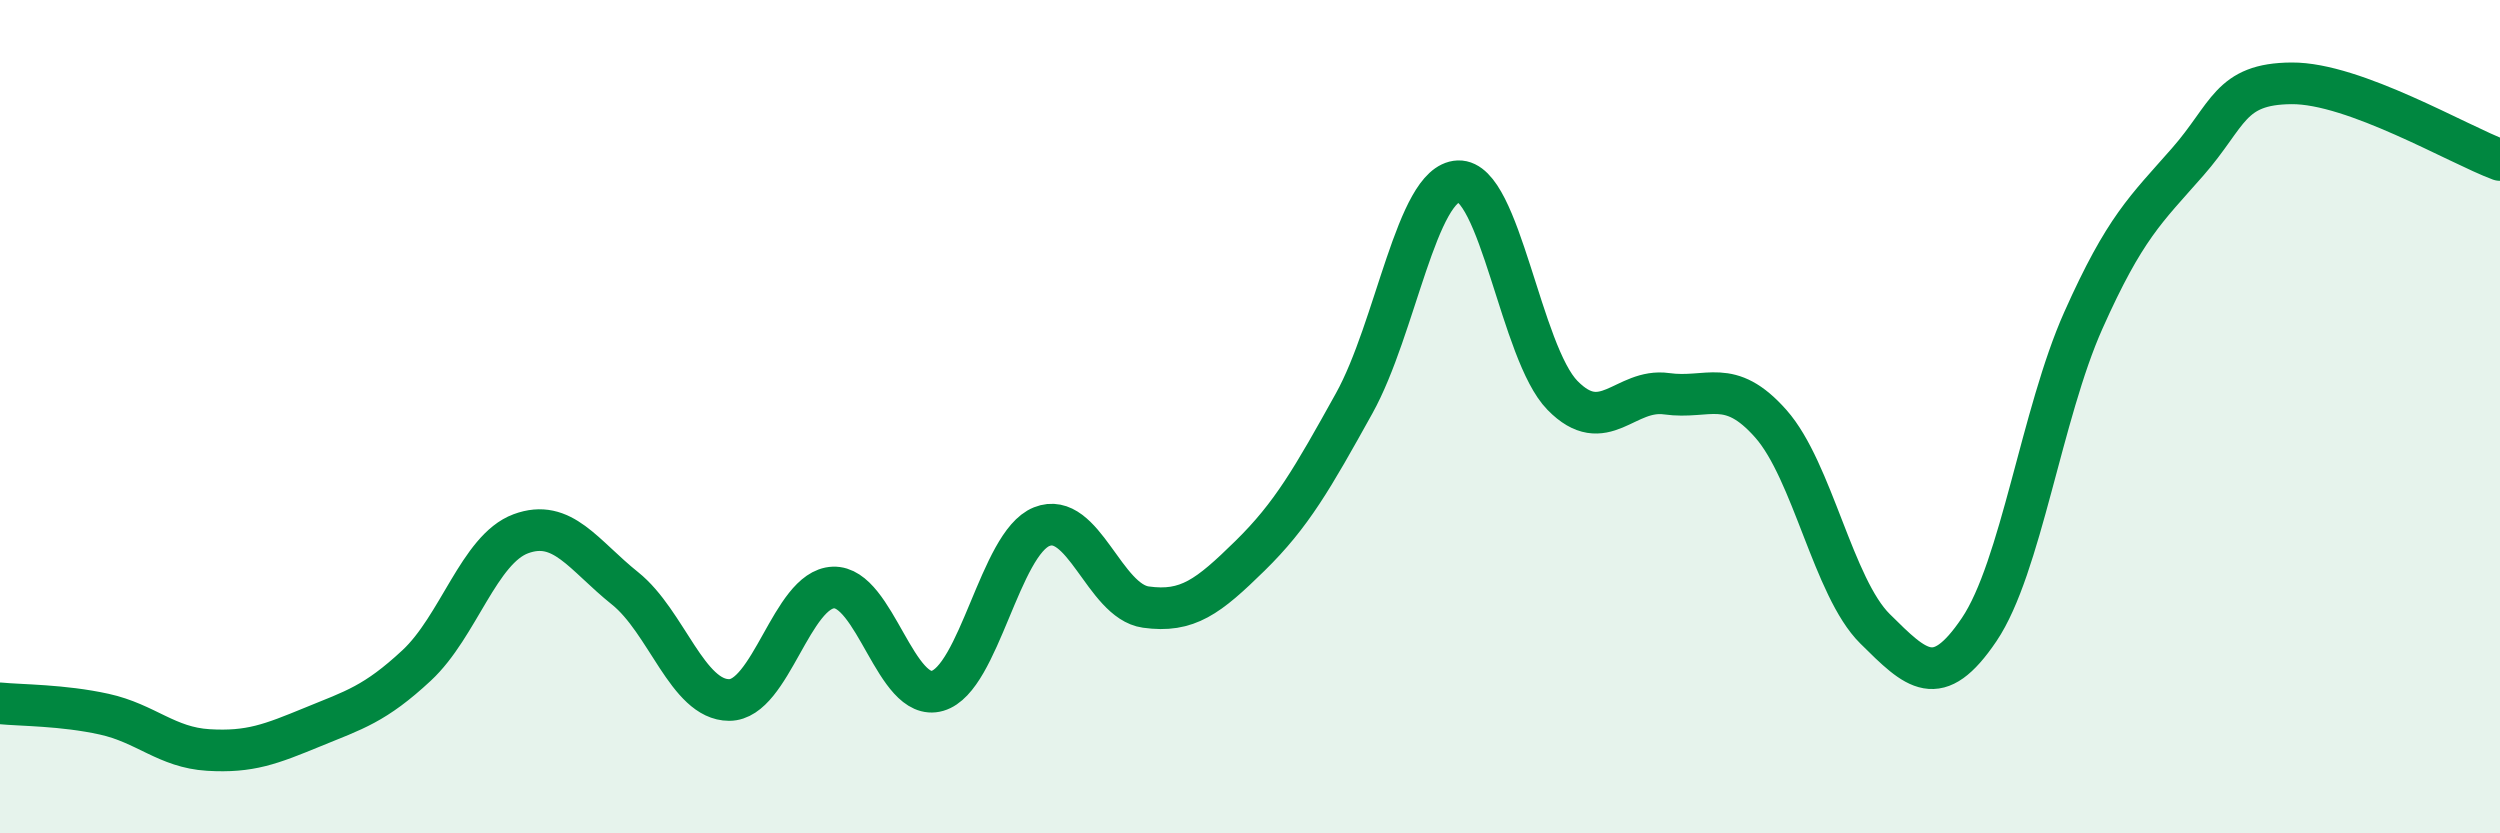
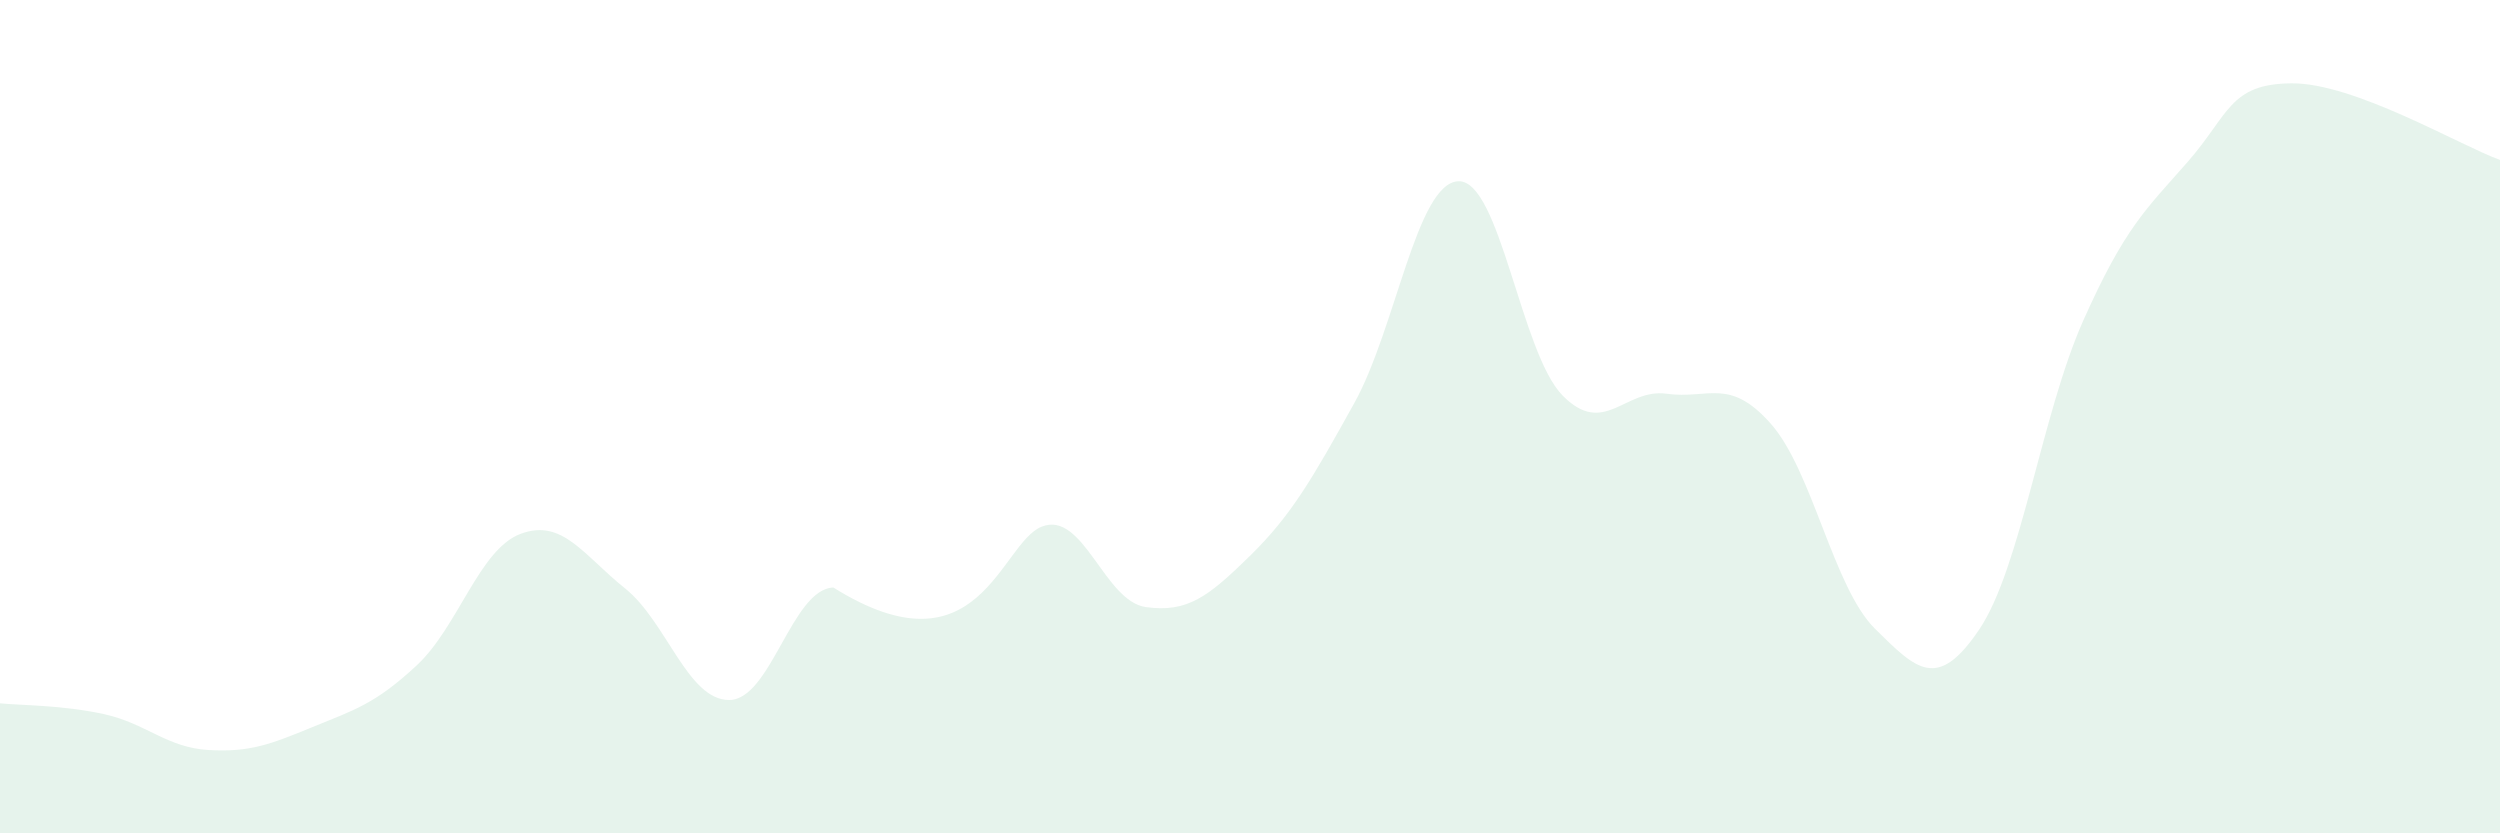
<svg xmlns="http://www.w3.org/2000/svg" width="60" height="20" viewBox="0 0 60 20">
-   <path d="M 0,16.88 C 0.5,16.93 1.5,16.92 2.5,17.14 C 3.5,17.36 4,17.94 5,18 C 6,18.06 6.5,17.86 7.5,17.45 C 8.5,17.04 9,16.9 10,15.97 C 11,15.04 11.5,13.18 12.5,12.81 C 13.5,12.44 14,13.32 15,14.12 C 16,14.92 16.5,16.8 17.5,16.8 C 18.5,16.8 19,14.14 20,14.1 C 21,14.06 21.5,16.87 22.5,16.58 C 23.5,16.29 24,13.04 25,12.64 C 26,12.24 26.5,14.43 27.5,14.57 C 28.5,14.71 29,14.32 30,13.34 C 31,12.36 31.5,11.48 32.5,9.68 C 33.5,7.88 34,4.39 35,4.35 C 36,4.31 36.5,8.47 37.5,9.49 C 38.5,10.51 39,9.31 40,9.45 C 41,9.59 41.5,9.04 42.5,10.17 C 43.5,11.3 44,14.1 45,15.09 C 46,16.08 46.5,16.59 47.5,15.11 C 48.5,13.63 49,9.93 50,7.69 C 51,5.45 51.5,5.03 52.5,3.89 C 53.5,2.75 53.5,2.01 55,2 C 56.5,1.99 59,3.47 60,3.84L60 20L0 20Z" fill="#008740" opacity="0.1" stroke-linecap="round" stroke-linejoin="round" />
-   <path d="M 0,16.88 C 0.5,16.93 1.5,16.92 2.5,17.14 C 3.5,17.36 4,17.94 5,18 C 6,18.06 6.5,17.86 7.5,17.45 C 8.5,17.04 9,16.9 10,15.97 C 11,15.04 11.5,13.18 12.5,12.81 C 13.5,12.44 14,13.32 15,14.12 C 16,14.92 16.5,16.8 17.5,16.8 C 18.5,16.8 19,14.14 20,14.1 C 21,14.06 21.5,16.87 22.5,16.58 C 23.5,16.29 24,13.04 25,12.64 C 26,12.24 26.5,14.43 27.5,14.57 C 28.5,14.71 29,14.32 30,13.34 C 31,12.36 31.5,11.48 32.5,9.68 C 33.5,7.88 34,4.39 35,4.35 C 36,4.31 36.5,8.47 37.5,9.49 C 38.5,10.51 39,9.31 40,9.45 C 41,9.59 41.5,9.04 42.5,10.17 C 43.5,11.3 44,14.1 45,15.09 C 46,16.08 46.5,16.59 47.5,15.11 C 48.5,13.63 49,9.93 50,7.69 C 51,5.45 51.5,5.03 52.5,3.89 C 53.5,2.75 53.5,2.01 55,2 C 56.5,1.99 59,3.47 60,3.84" stroke="#008740" stroke-width="1" fill="none" stroke-linecap="round" stroke-linejoin="round" />
+   <path d="M 0,16.88 C 0.5,16.93 1.5,16.92 2.5,17.14 C 3.5,17.36 4,17.94 5,18 C 6,18.06 6.5,17.86 7.5,17.45 C 8.5,17.04 9,16.9 10,15.97 C 11,15.04 11.5,13.18 12.5,12.81 C 13.5,12.44 14,13.32 15,14.12 C 16,14.92 16.5,16.8 17.5,16.8 C 18.5,16.8 19,14.14 20,14.1 C 23.5,16.29 24,13.04 25,12.64 C 26,12.24 26.5,14.43 27.5,14.57 C 28.5,14.71 29,14.32 30,13.34 C 31,12.36 31.5,11.48 32.5,9.68 C 33.5,7.88 34,4.39 35,4.35 C 36,4.31 36.5,8.47 37.5,9.49 C 38.5,10.51 39,9.31 40,9.45 C 41,9.59 41.5,9.04 42.5,10.17 C 43.5,11.3 44,14.1 45,15.09 C 46,16.08 46.5,16.59 47.5,15.11 C 48.5,13.63 49,9.93 50,7.69 C 51,5.45 51.5,5.03 52.5,3.89 C 53.5,2.75 53.5,2.01 55,2 C 56.5,1.99 59,3.47 60,3.84L60 20L0 20Z" fill="#008740" opacity="0.1" stroke-linecap="round" stroke-linejoin="round" />
</svg>